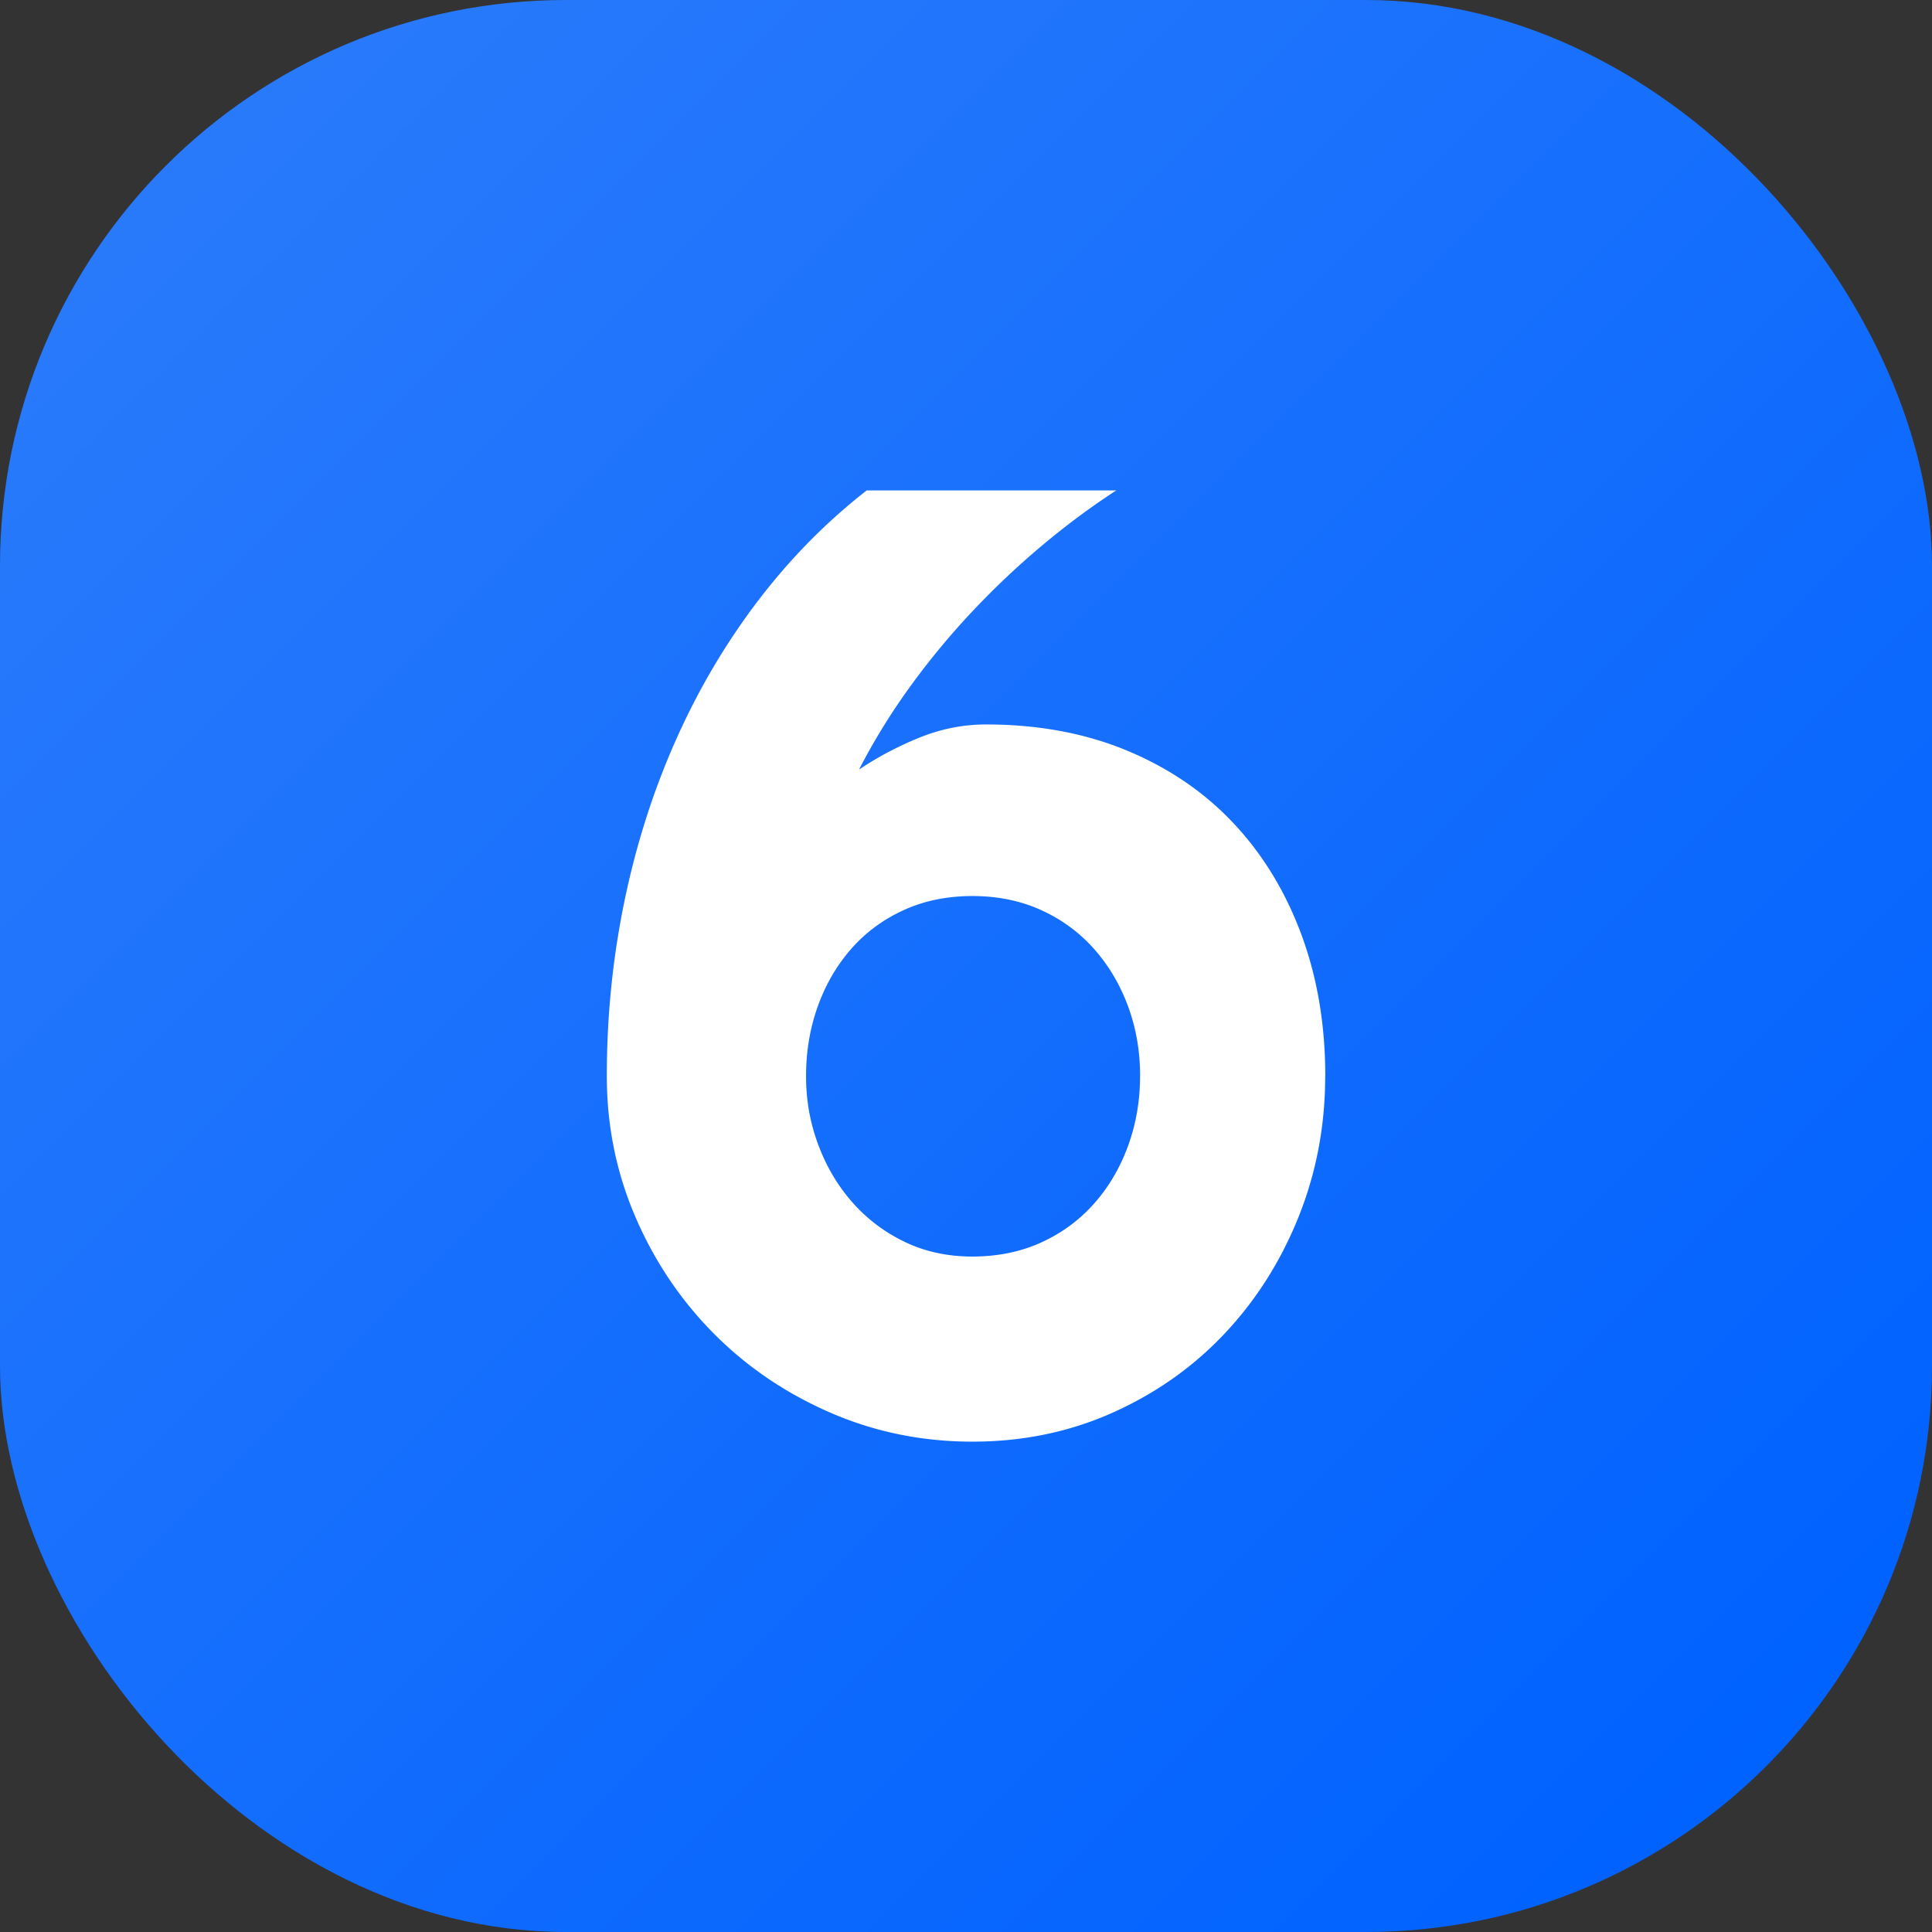
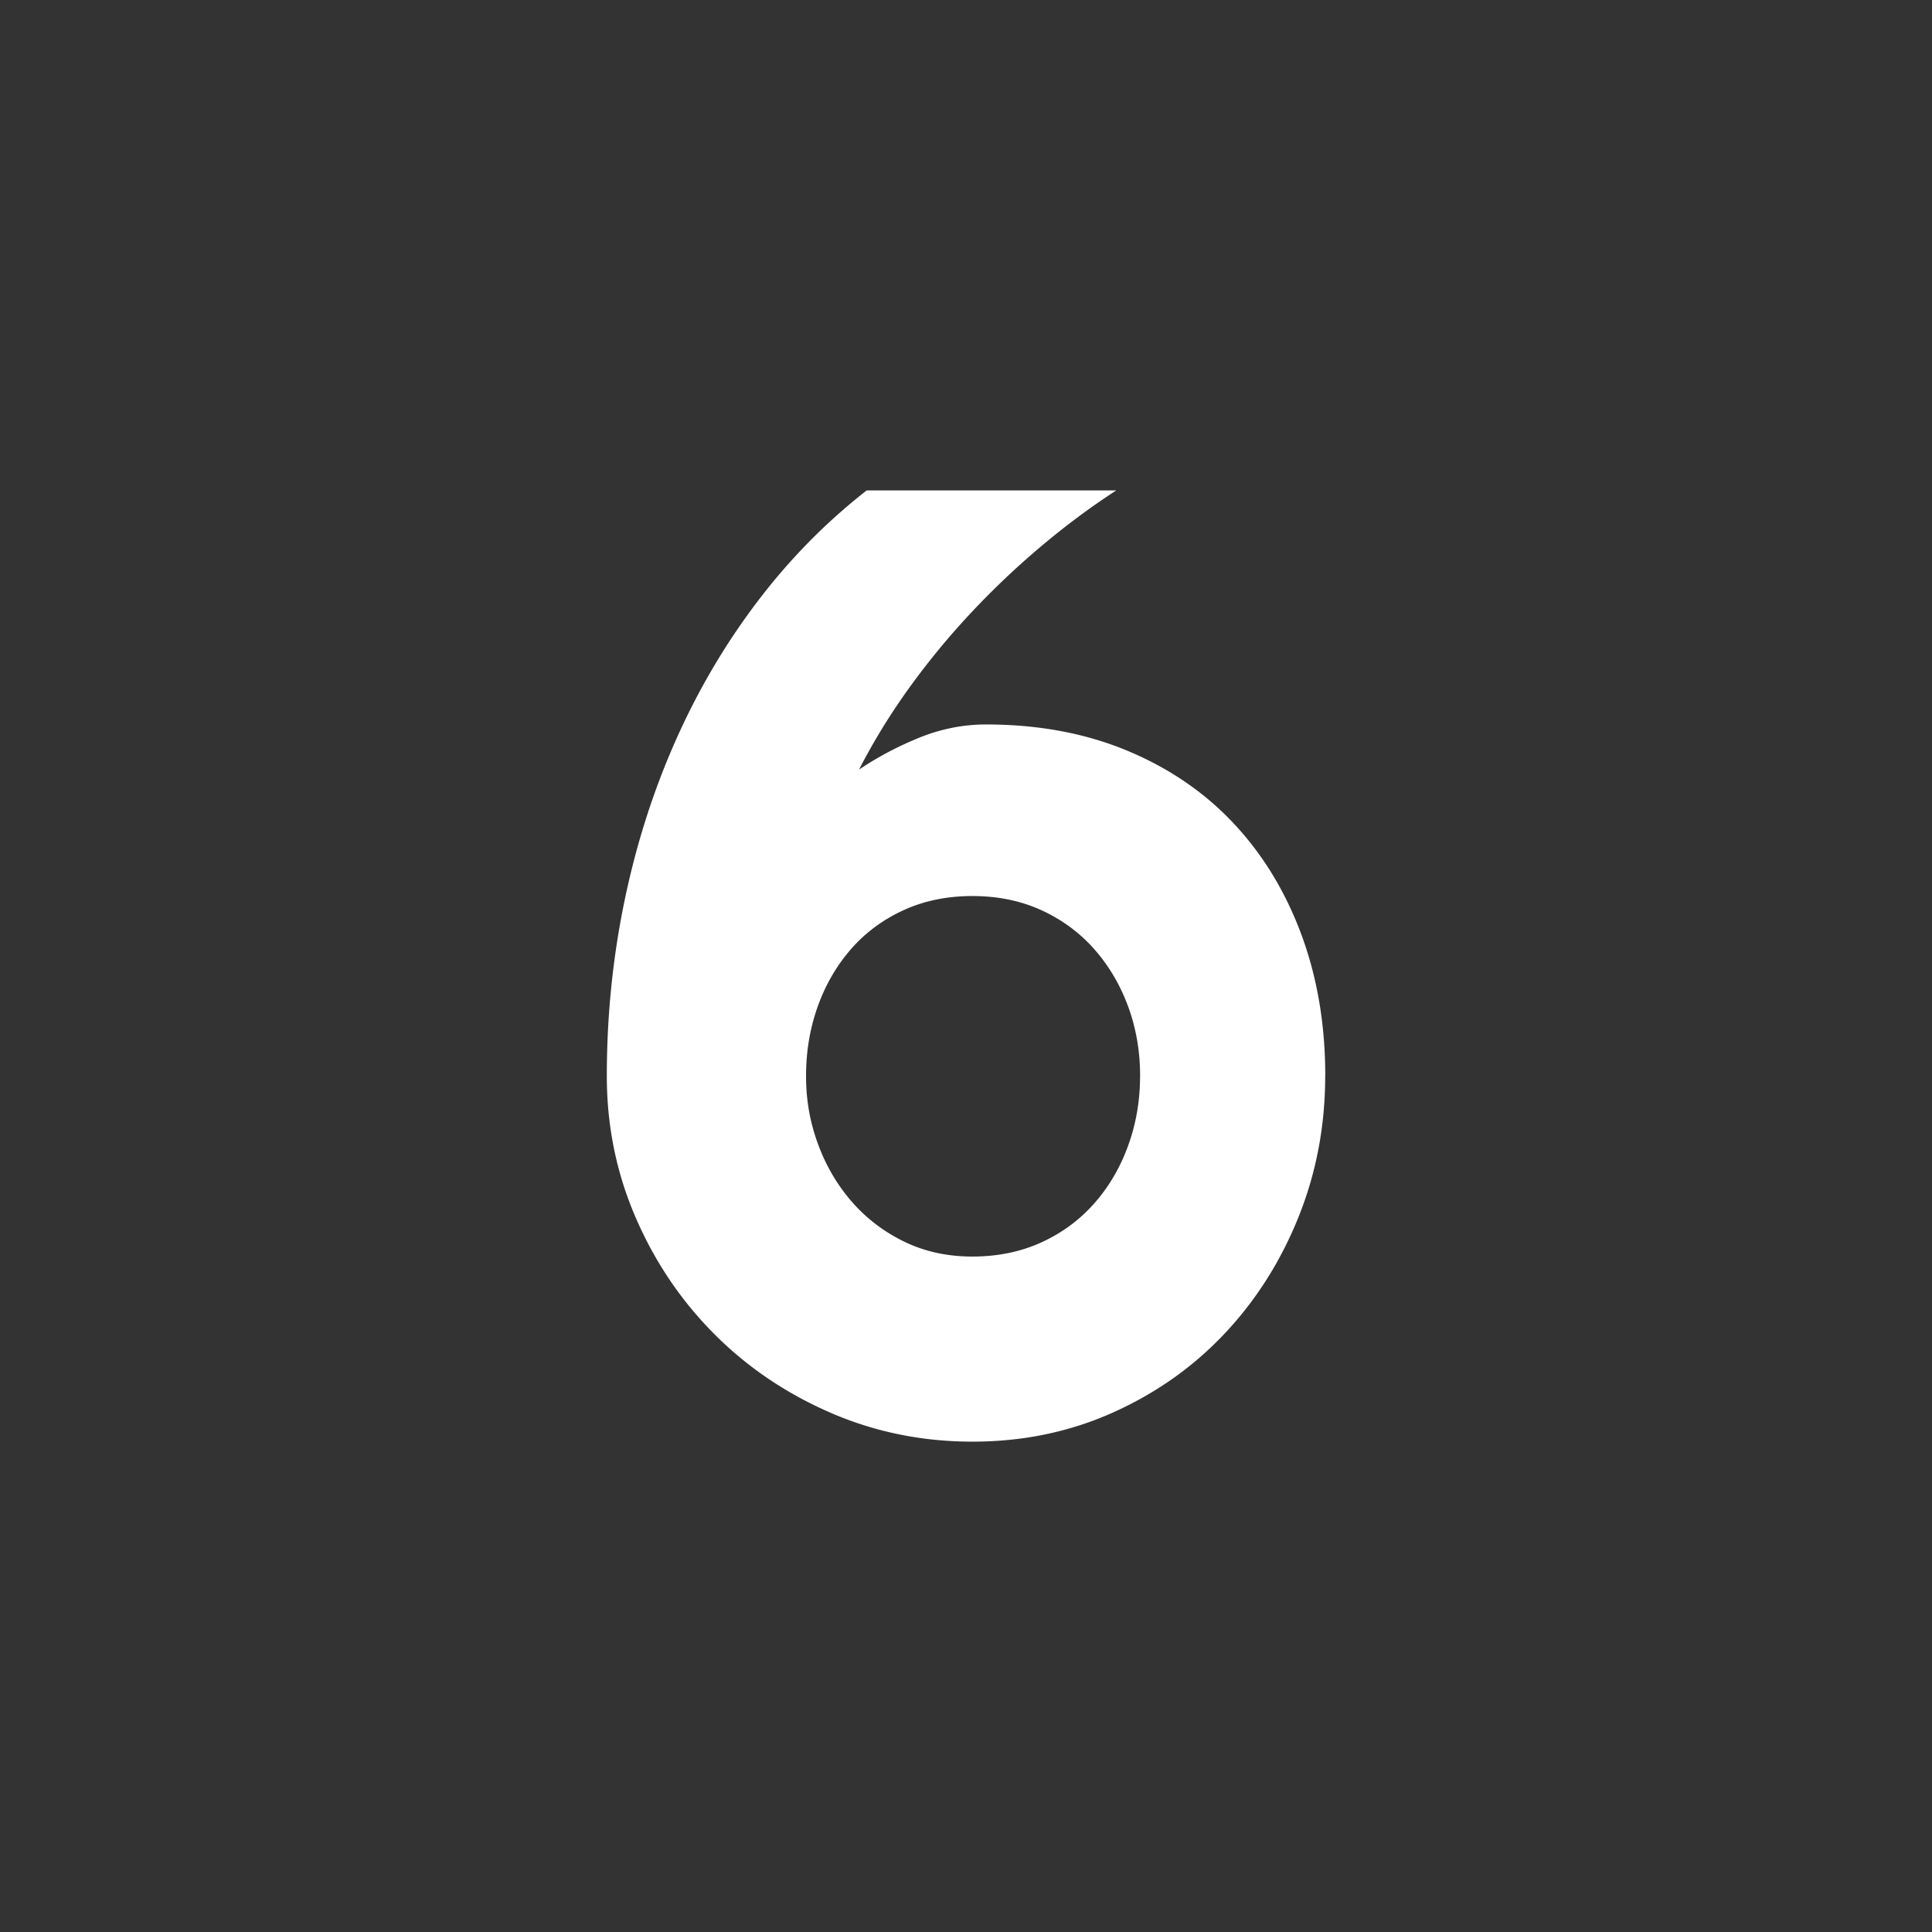
<svg xmlns="http://www.w3.org/2000/svg" width="512" height="512" viewBox="0 0 512 512" style="enable-background:new 0 0 512 512" xml:space="preserve">
  <rect x="0" y="0" width="512" height="512" fill="#333333" stroke="none" />
  <linearGradient id="a" x1="43.93" x2="468.07" y1="43.93" y2="468.07" gradientUnits="userSpaceOnUse">
    <stop stop-color="#297afb" offset="0" />
    <stop stop-color="#0062ff" offset="1" />
  </linearGradient>
  <g data-name="6">
-     <rect width="512" height="512" fill="url(#a)" rx="150" data-original="url(#a)" />
    <path fill="#fff" d="M351.19 285.14c0 13.22-2.37 25.69-7.09 37.43-4.73 11.74-11.25 22.02-19.57 30.85s-18.2 15.81-29.65 20.94-23.84 7.69-37.17 7.69-25.89-2.56-37.68-7.69-22.08-12.1-30.85-20.94c-8.77-8.83-15.7-19.11-20.76-30.85-5.07-11.73-7.61-24.21-7.61-37.43 0-15.72 1.54-31.07 4.62-46.06 3.08-14.98 7.58-29.17 13.5-42.55 5.92-13.39 13.16-25.72 21.71-37s18.23-21.13 29.05-29.57h66.14c-6.84 4.44-13.5 9.4-19.99 14.87s-12.68 11.34-18.54 17.6a201.826 201.826 0 0 0-16.32 19.82c-5.02 6.95-9.46 14.18-13.33 21.7 4.9-3.3 10.22-6.12 15.98-8.46 5.75-2.33 11.65-3.5 17.69-3.5 13.79 0 26.23 2.31 37.34 6.92 11.11 4.62 20.54 11.05 28.28 19.31 7.75 8.26 13.73 18.09 17.95 29.48 4.21 11.39 6.32 23.87 6.32 37.43zm-49.05 0c0-6.49-1.05-12.62-3.16-18.37s-5.1-10.82-8.97-15.21c-3.87-4.38-8.54-7.83-14.01-10.34-5.47-2.5-11.56-3.76-18.29-3.76s-12.82 1.25-18.29 3.76-10.11 5.96-13.93 10.34c-3.82 4.39-6.75 9.46-8.8 15.21s-3.08 11.88-3.08 18.37 1.05 12.28 3.16 18.03 5.1 10.85 8.97 15.3c3.87 4.44 8.52 7.98 13.93 10.6S251.09 333 257.7 333s12.82-1.25 18.29-3.76c5.47-2.5 10.14-5.95 14.01-10.34 3.87-4.38 6.86-9.48 8.97-15.29s3.16-11.96 3.16-18.46z" data-name="6" data-original="#ffffff" />
  </g>
</svg>